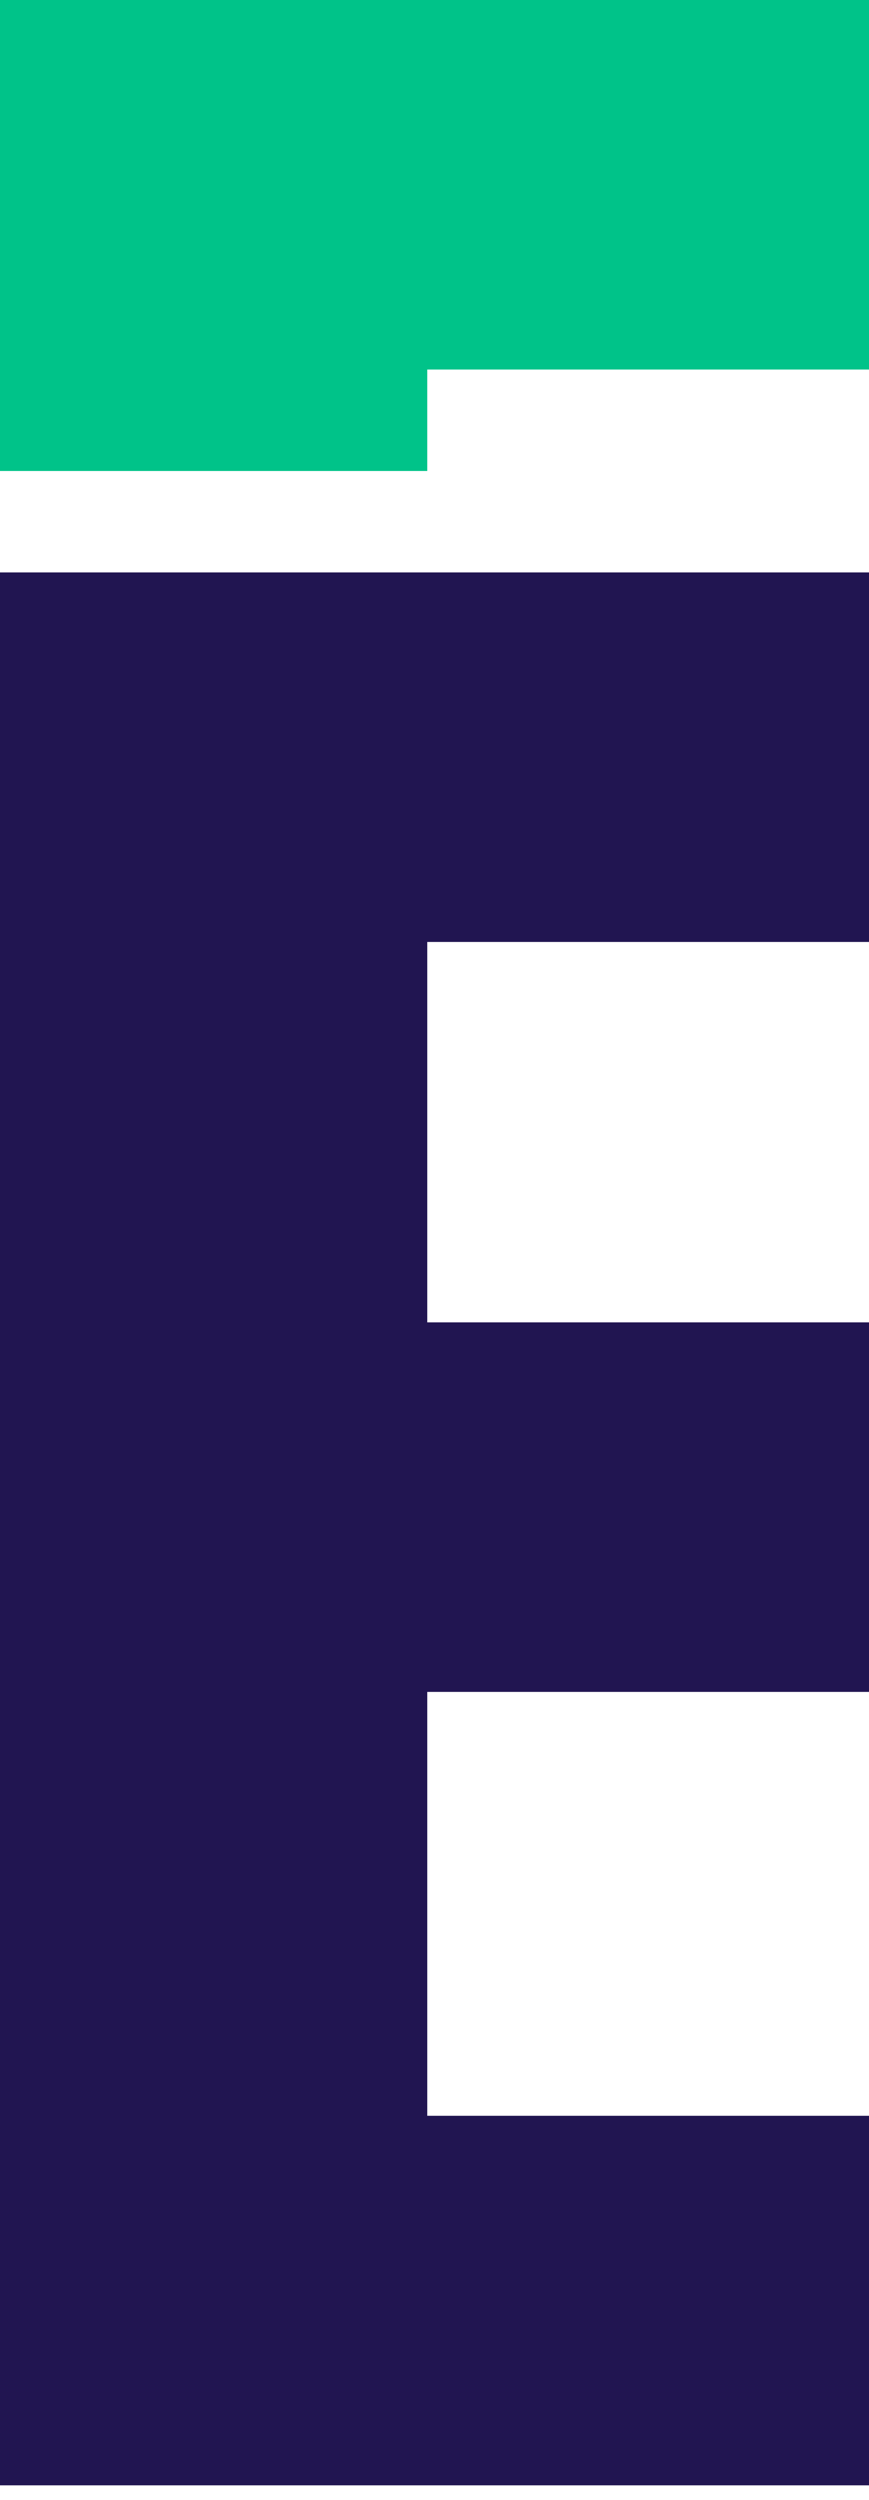
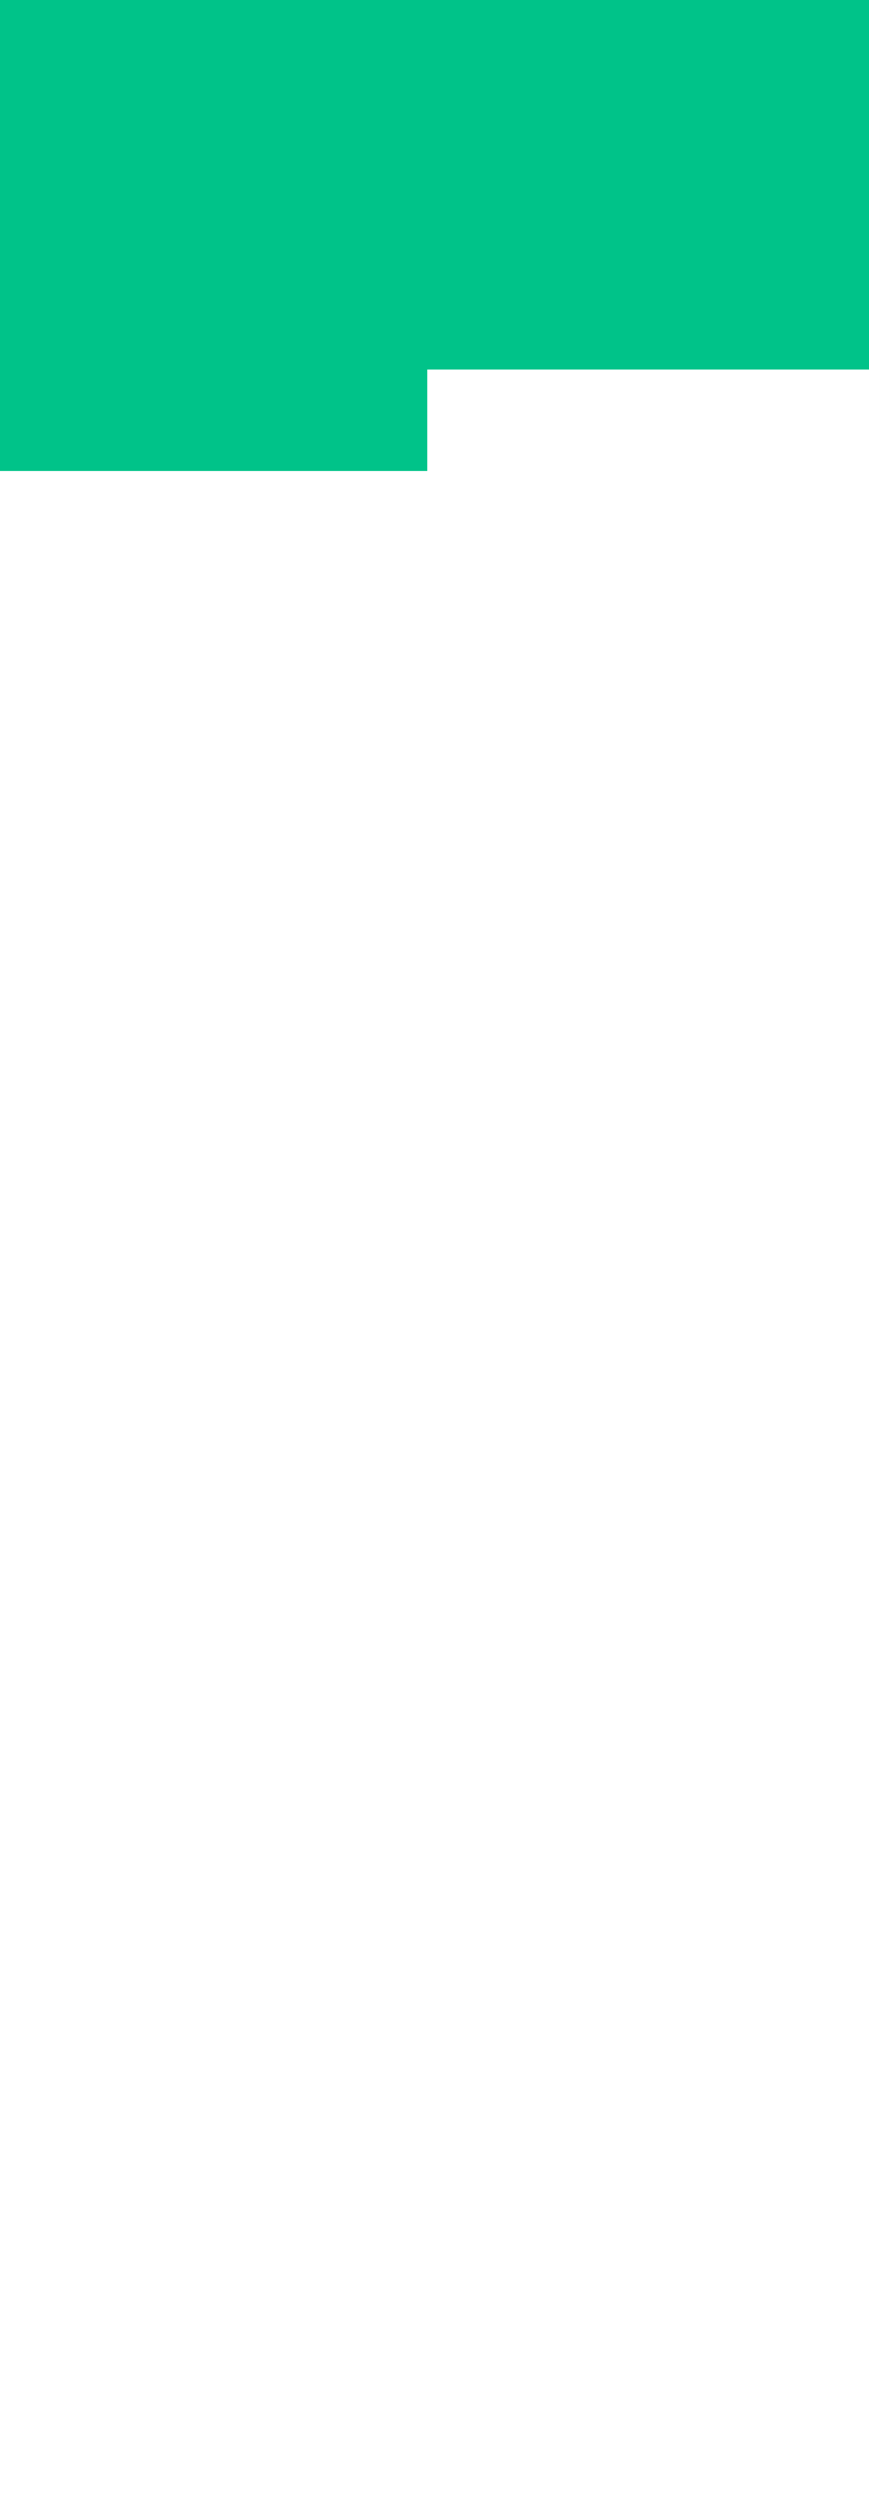
<svg xmlns="http://www.w3.org/2000/svg" width="24" height="69" viewBox="0 0 24 69" fill="none">
-   <path d="M0 68.6H26.3V58.4H11.8V46.7H24.9V36.5H11.8V26H26.3V15.8H0V68.6Z" fill="#211551" />
-   <path d="M0 13H11.8V10.2H26.3V0H0V13Z" fill="#00C389" />
+   <path d="M0 13H11.8V10.2H26.3V0H0Z" fill="#00C389" />
</svg>